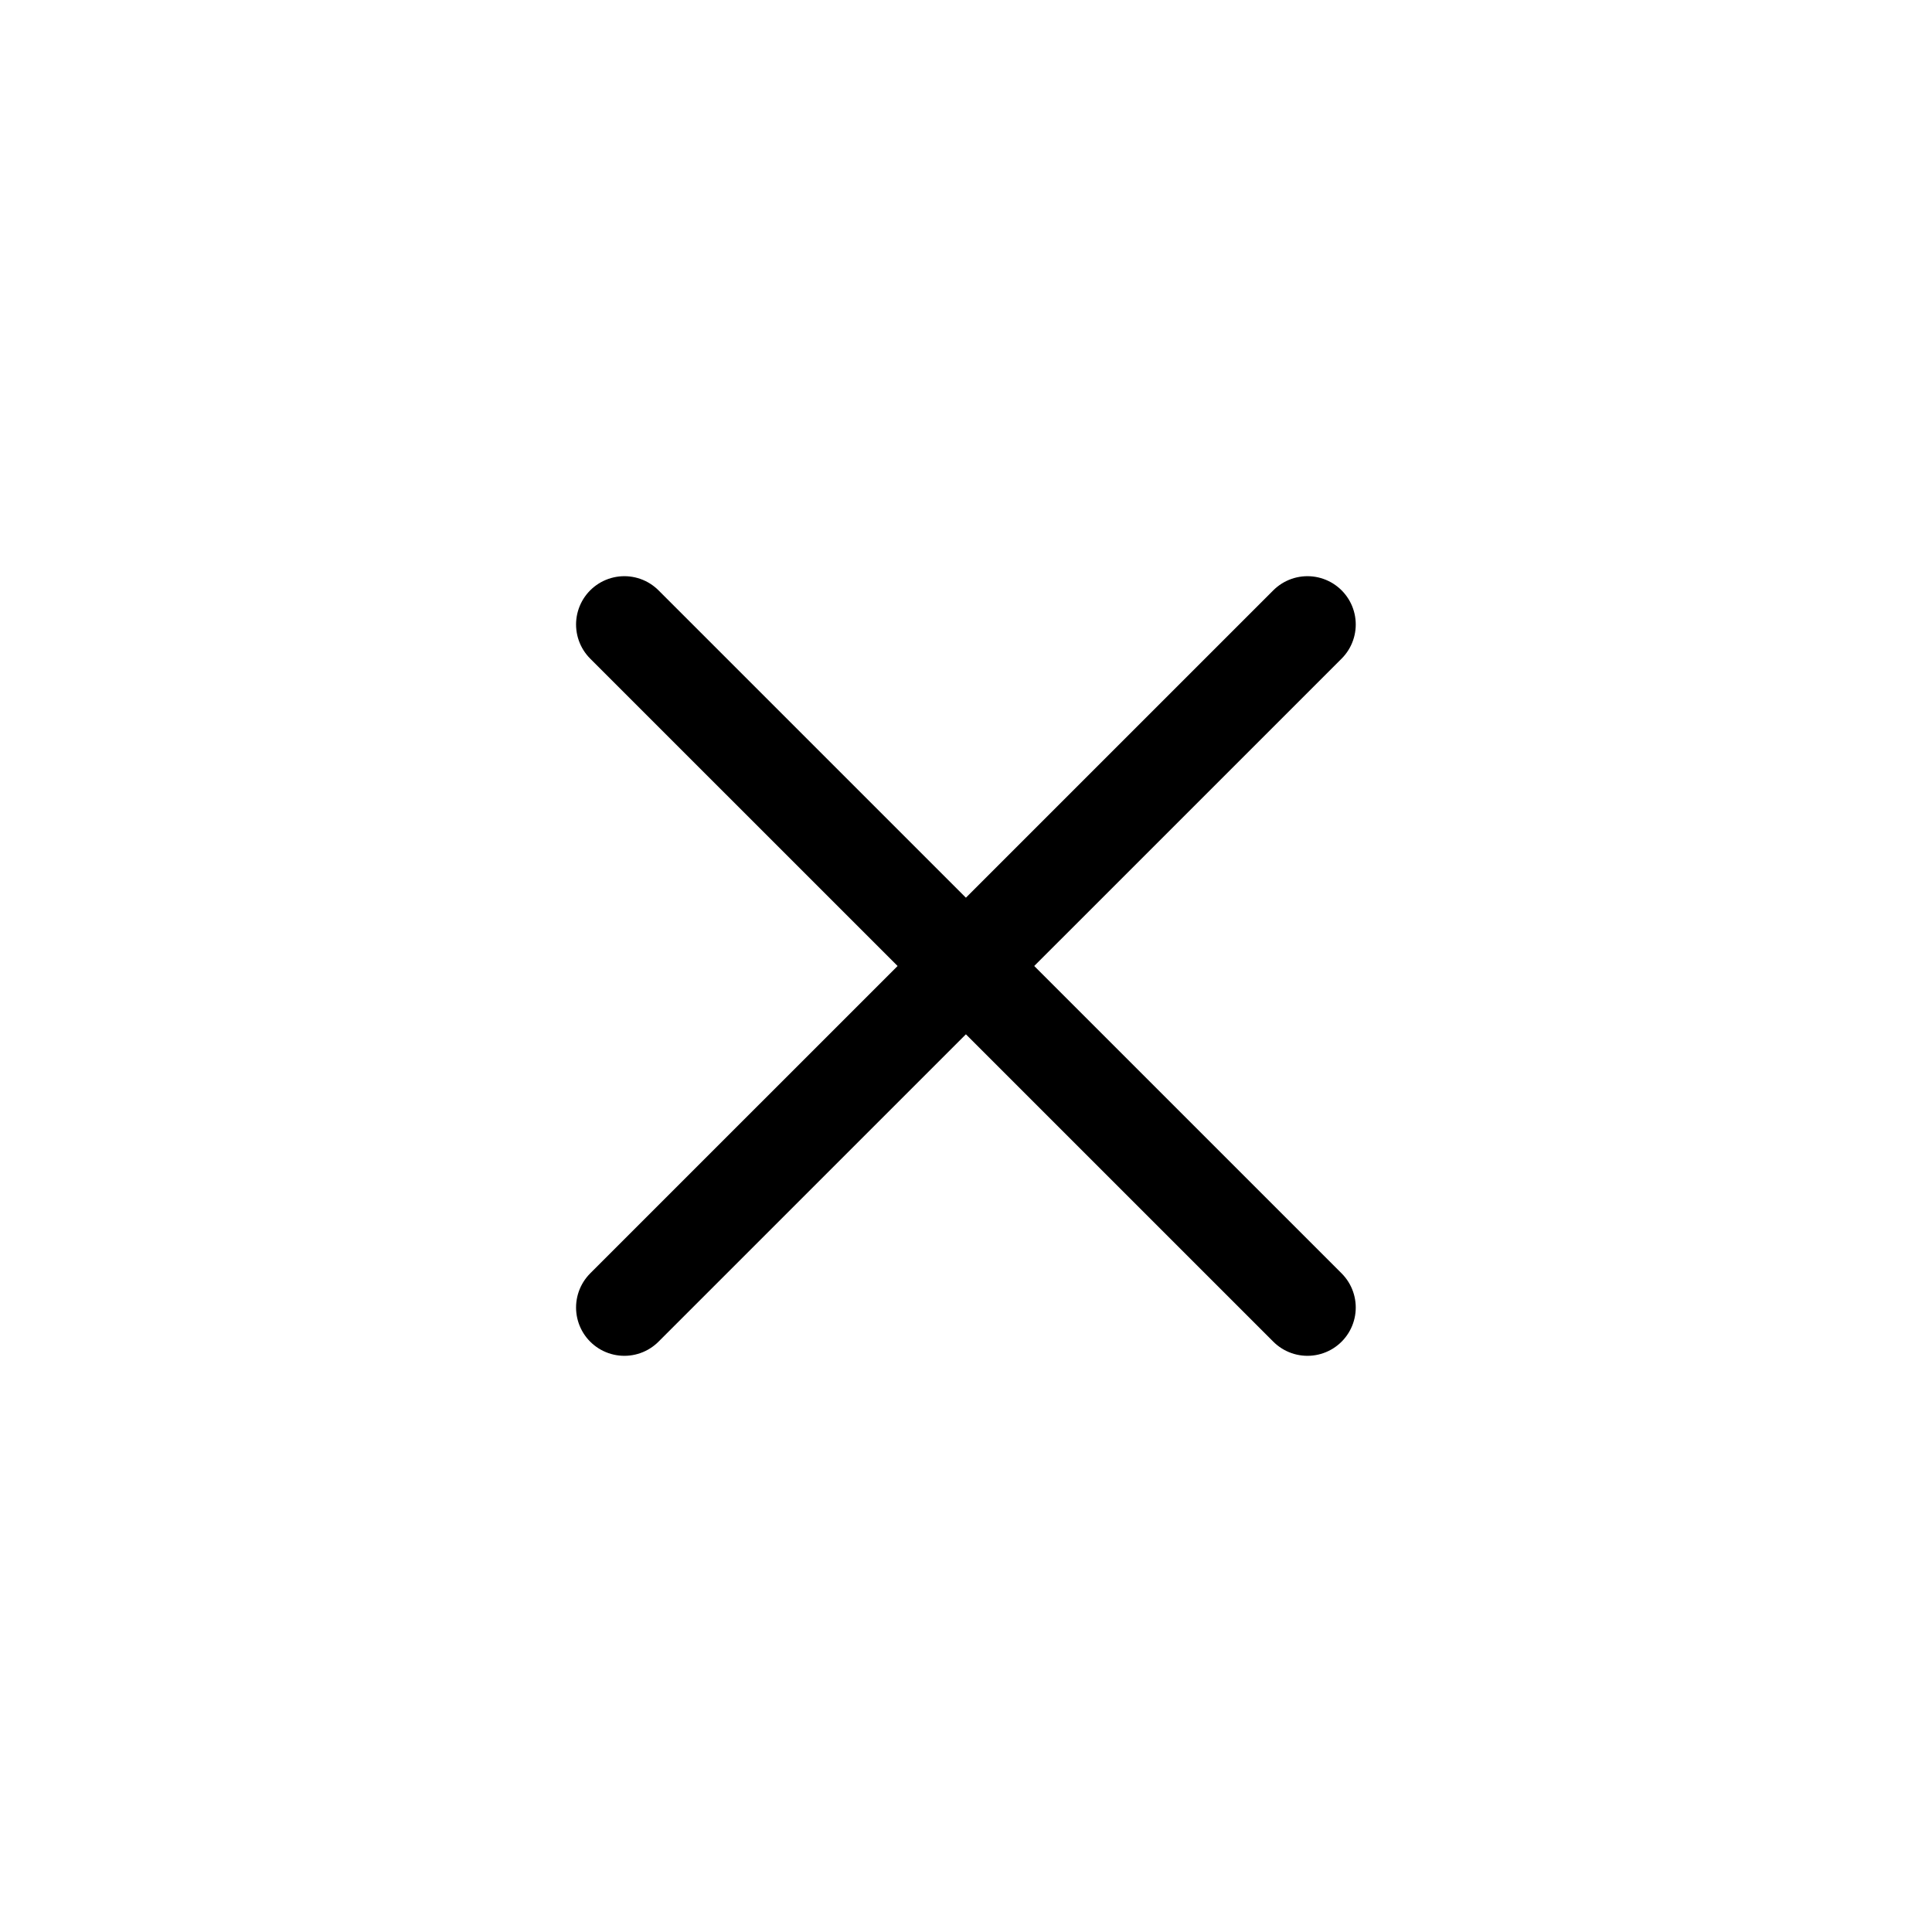
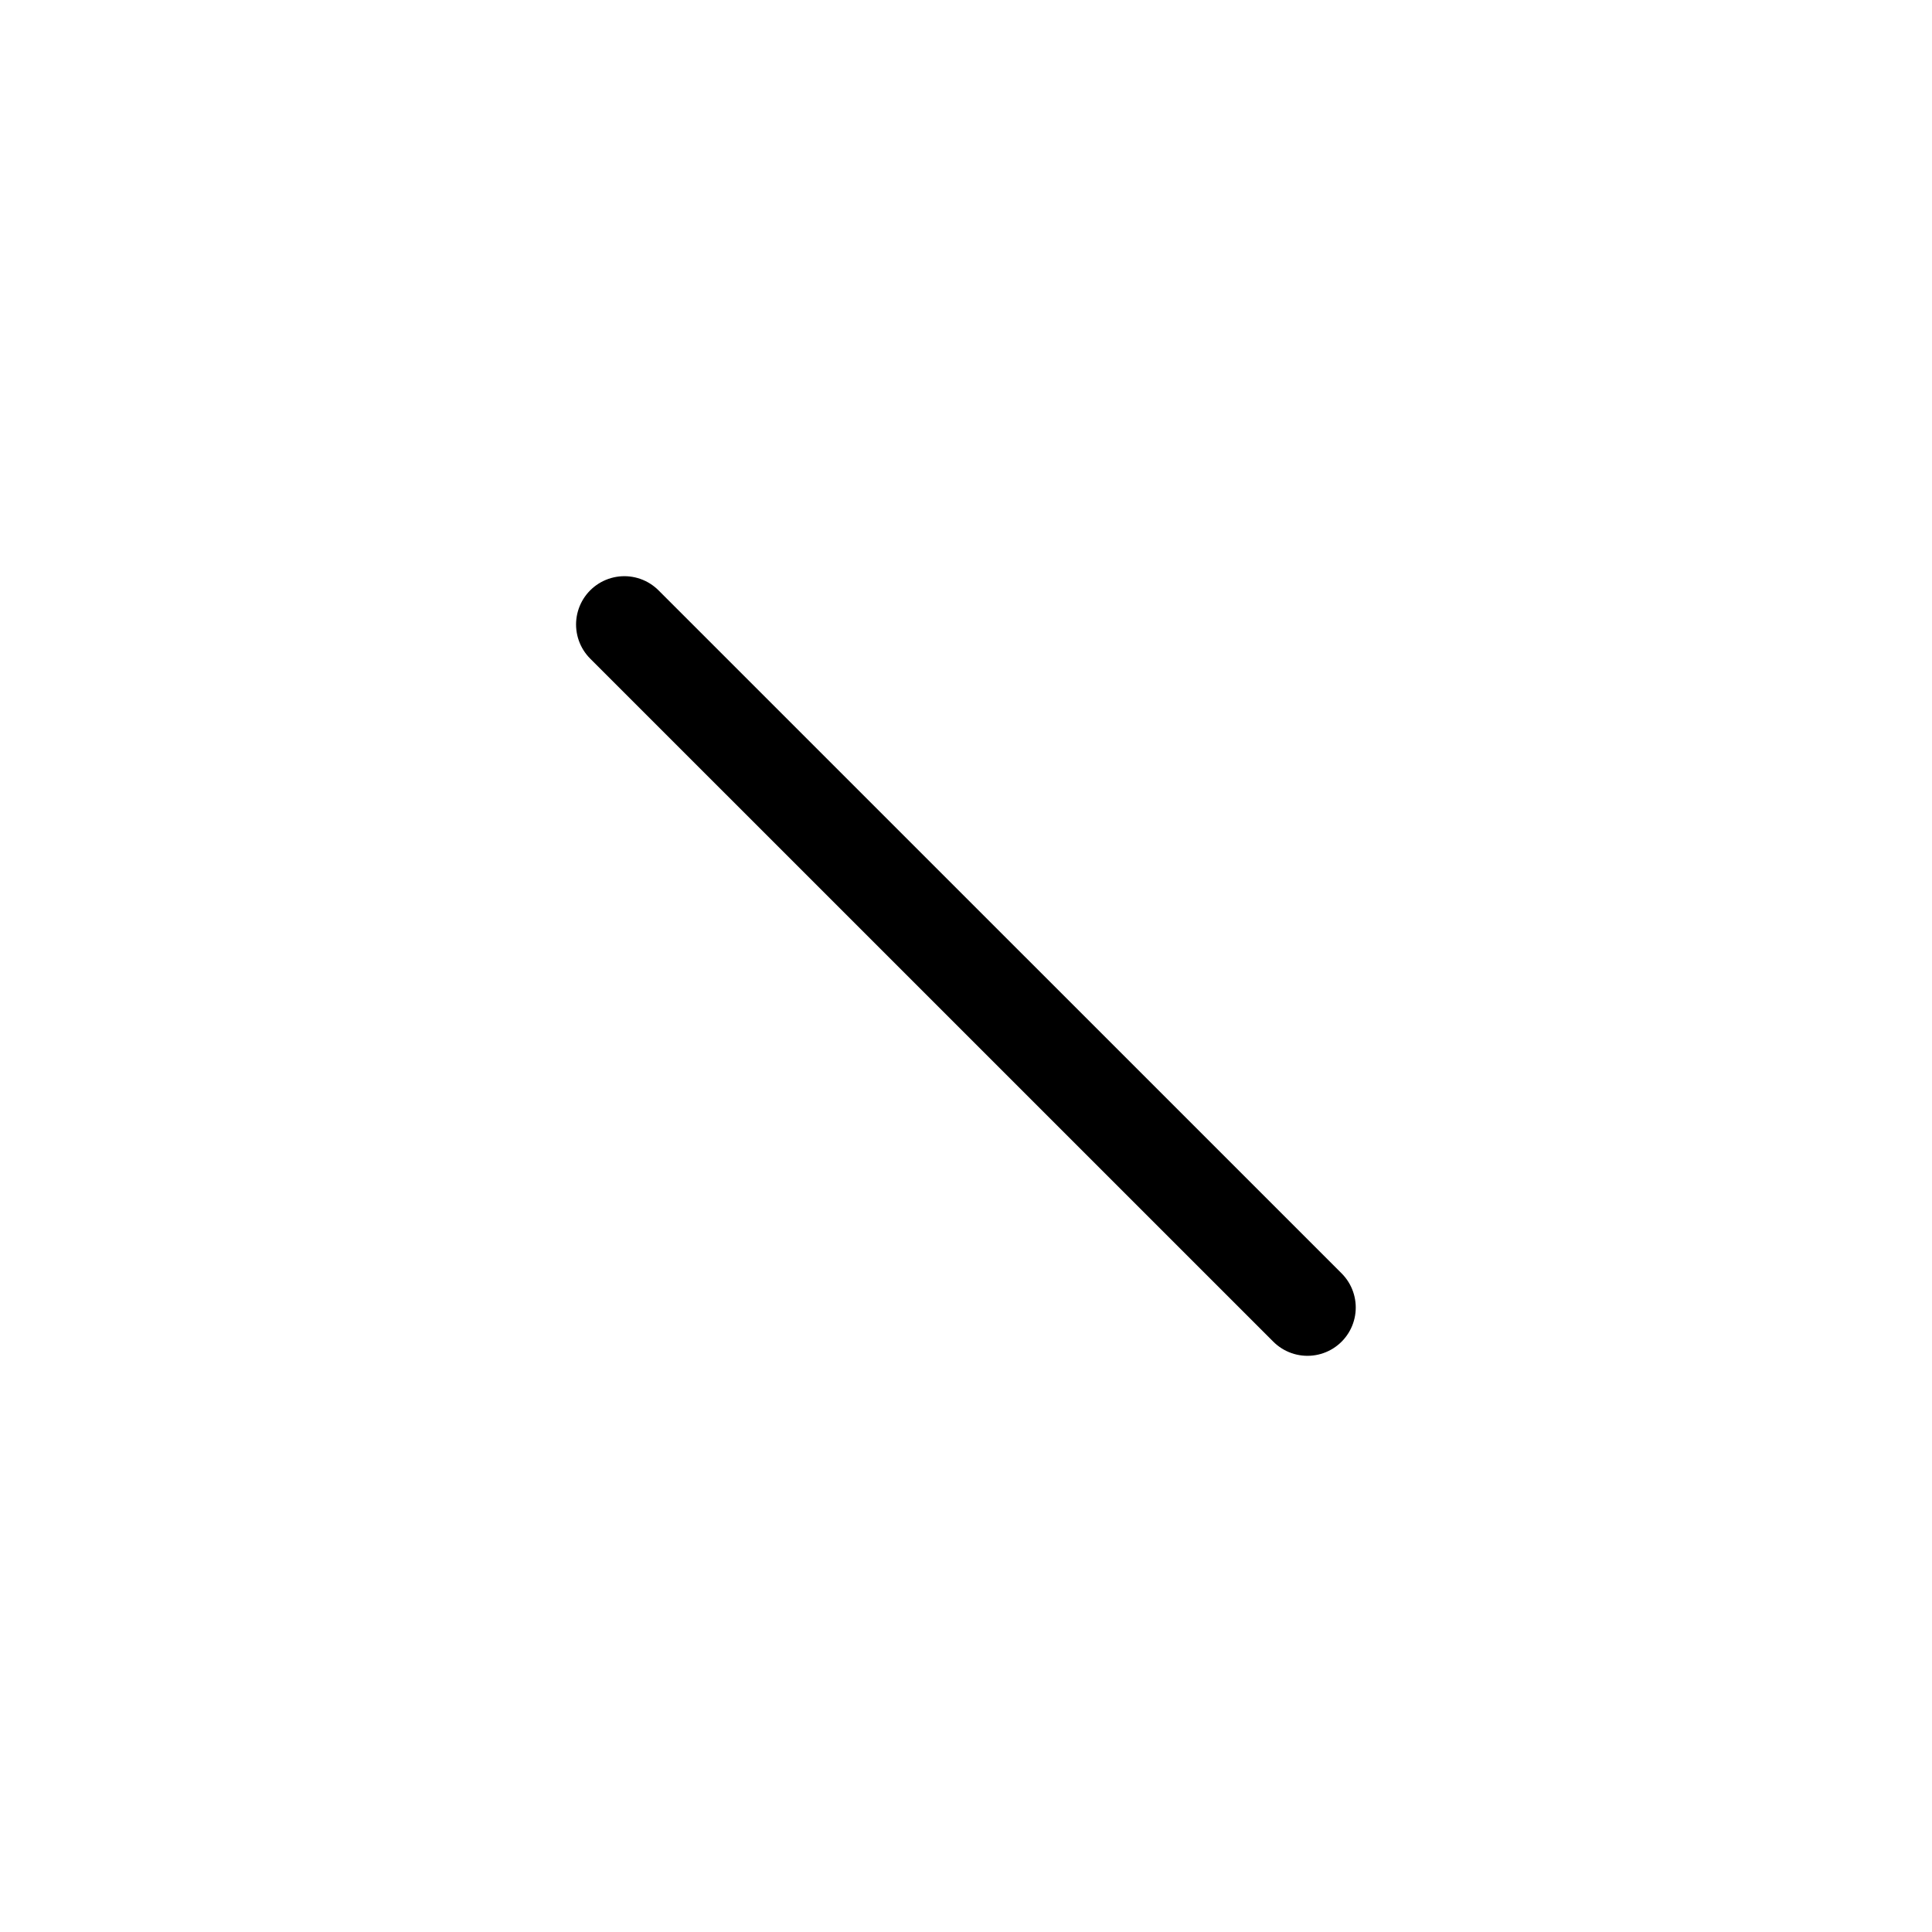
<svg xmlns="http://www.w3.org/2000/svg" width="30" height="30" viewBox="0 0 30 30" fill="none">
-   <path d="M9.695 20.303L20.302 9.697" stroke="black" stroke-width="1.5" stroke-linecap="round" stroke-linejoin="round" />
  <path d="M20.302 20.303L9.695 9.697" stroke="black" stroke-width="1.5" stroke-linecap="round" stroke-linejoin="round" />
</svg>